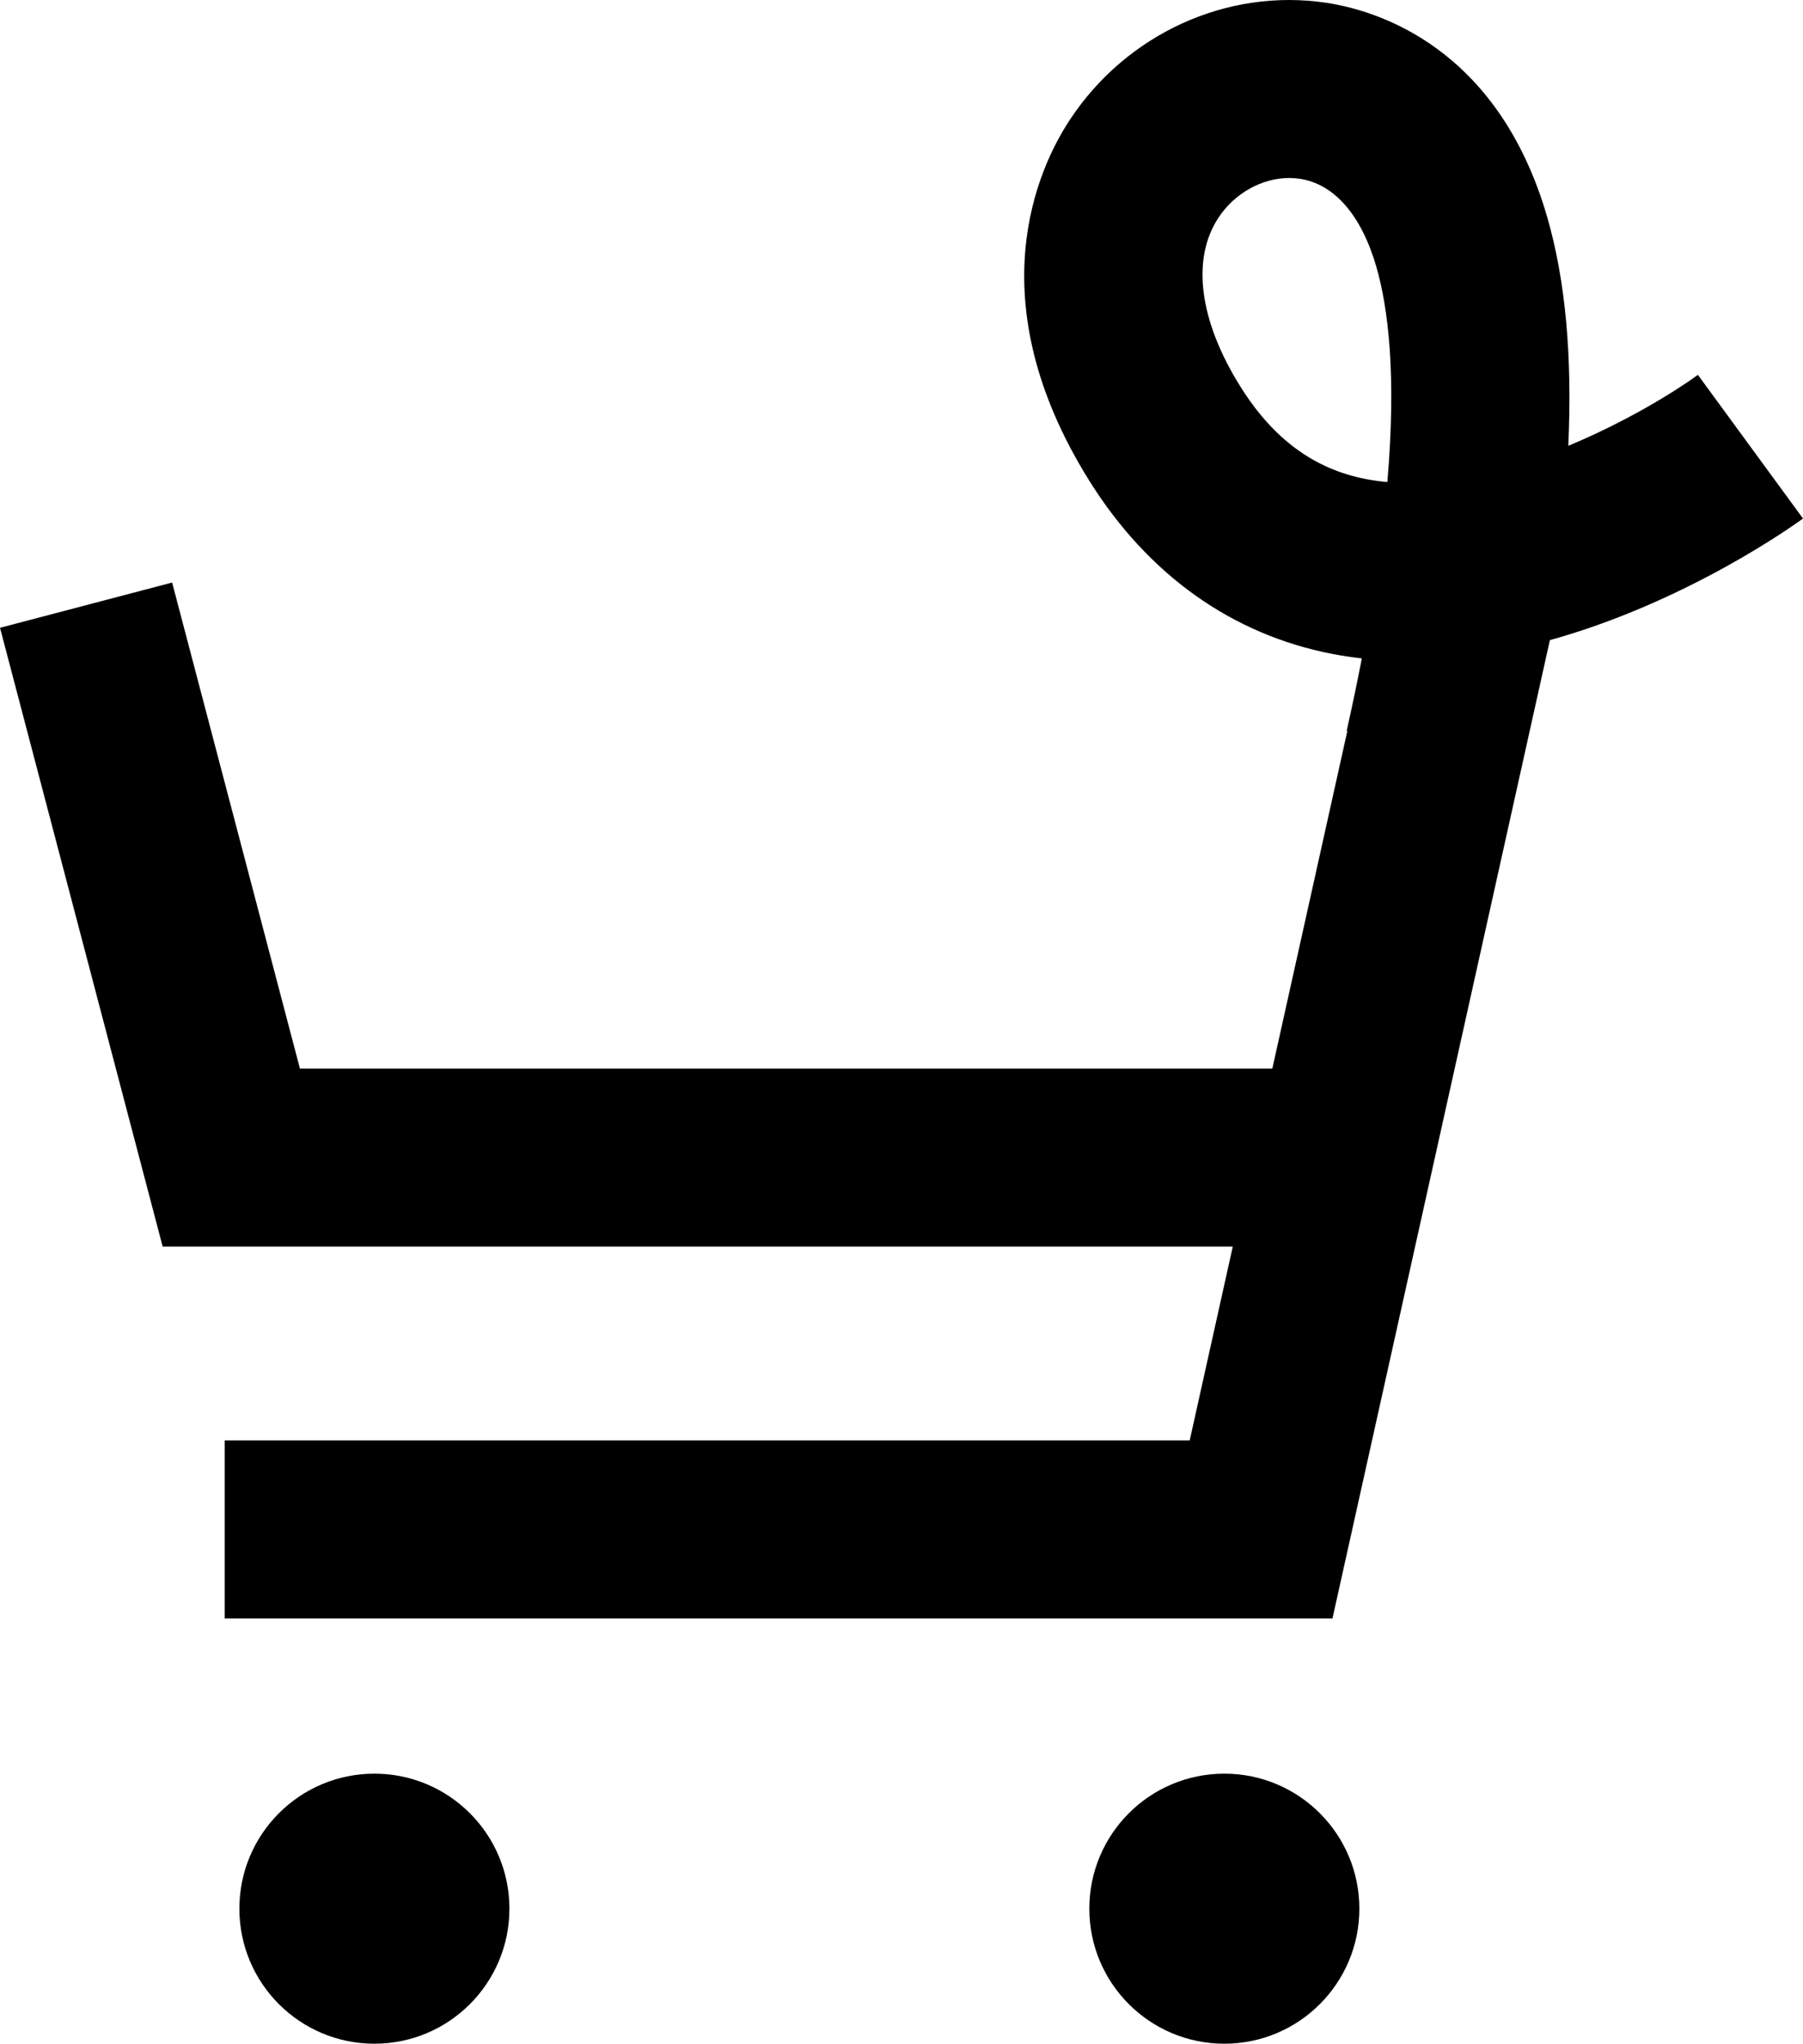
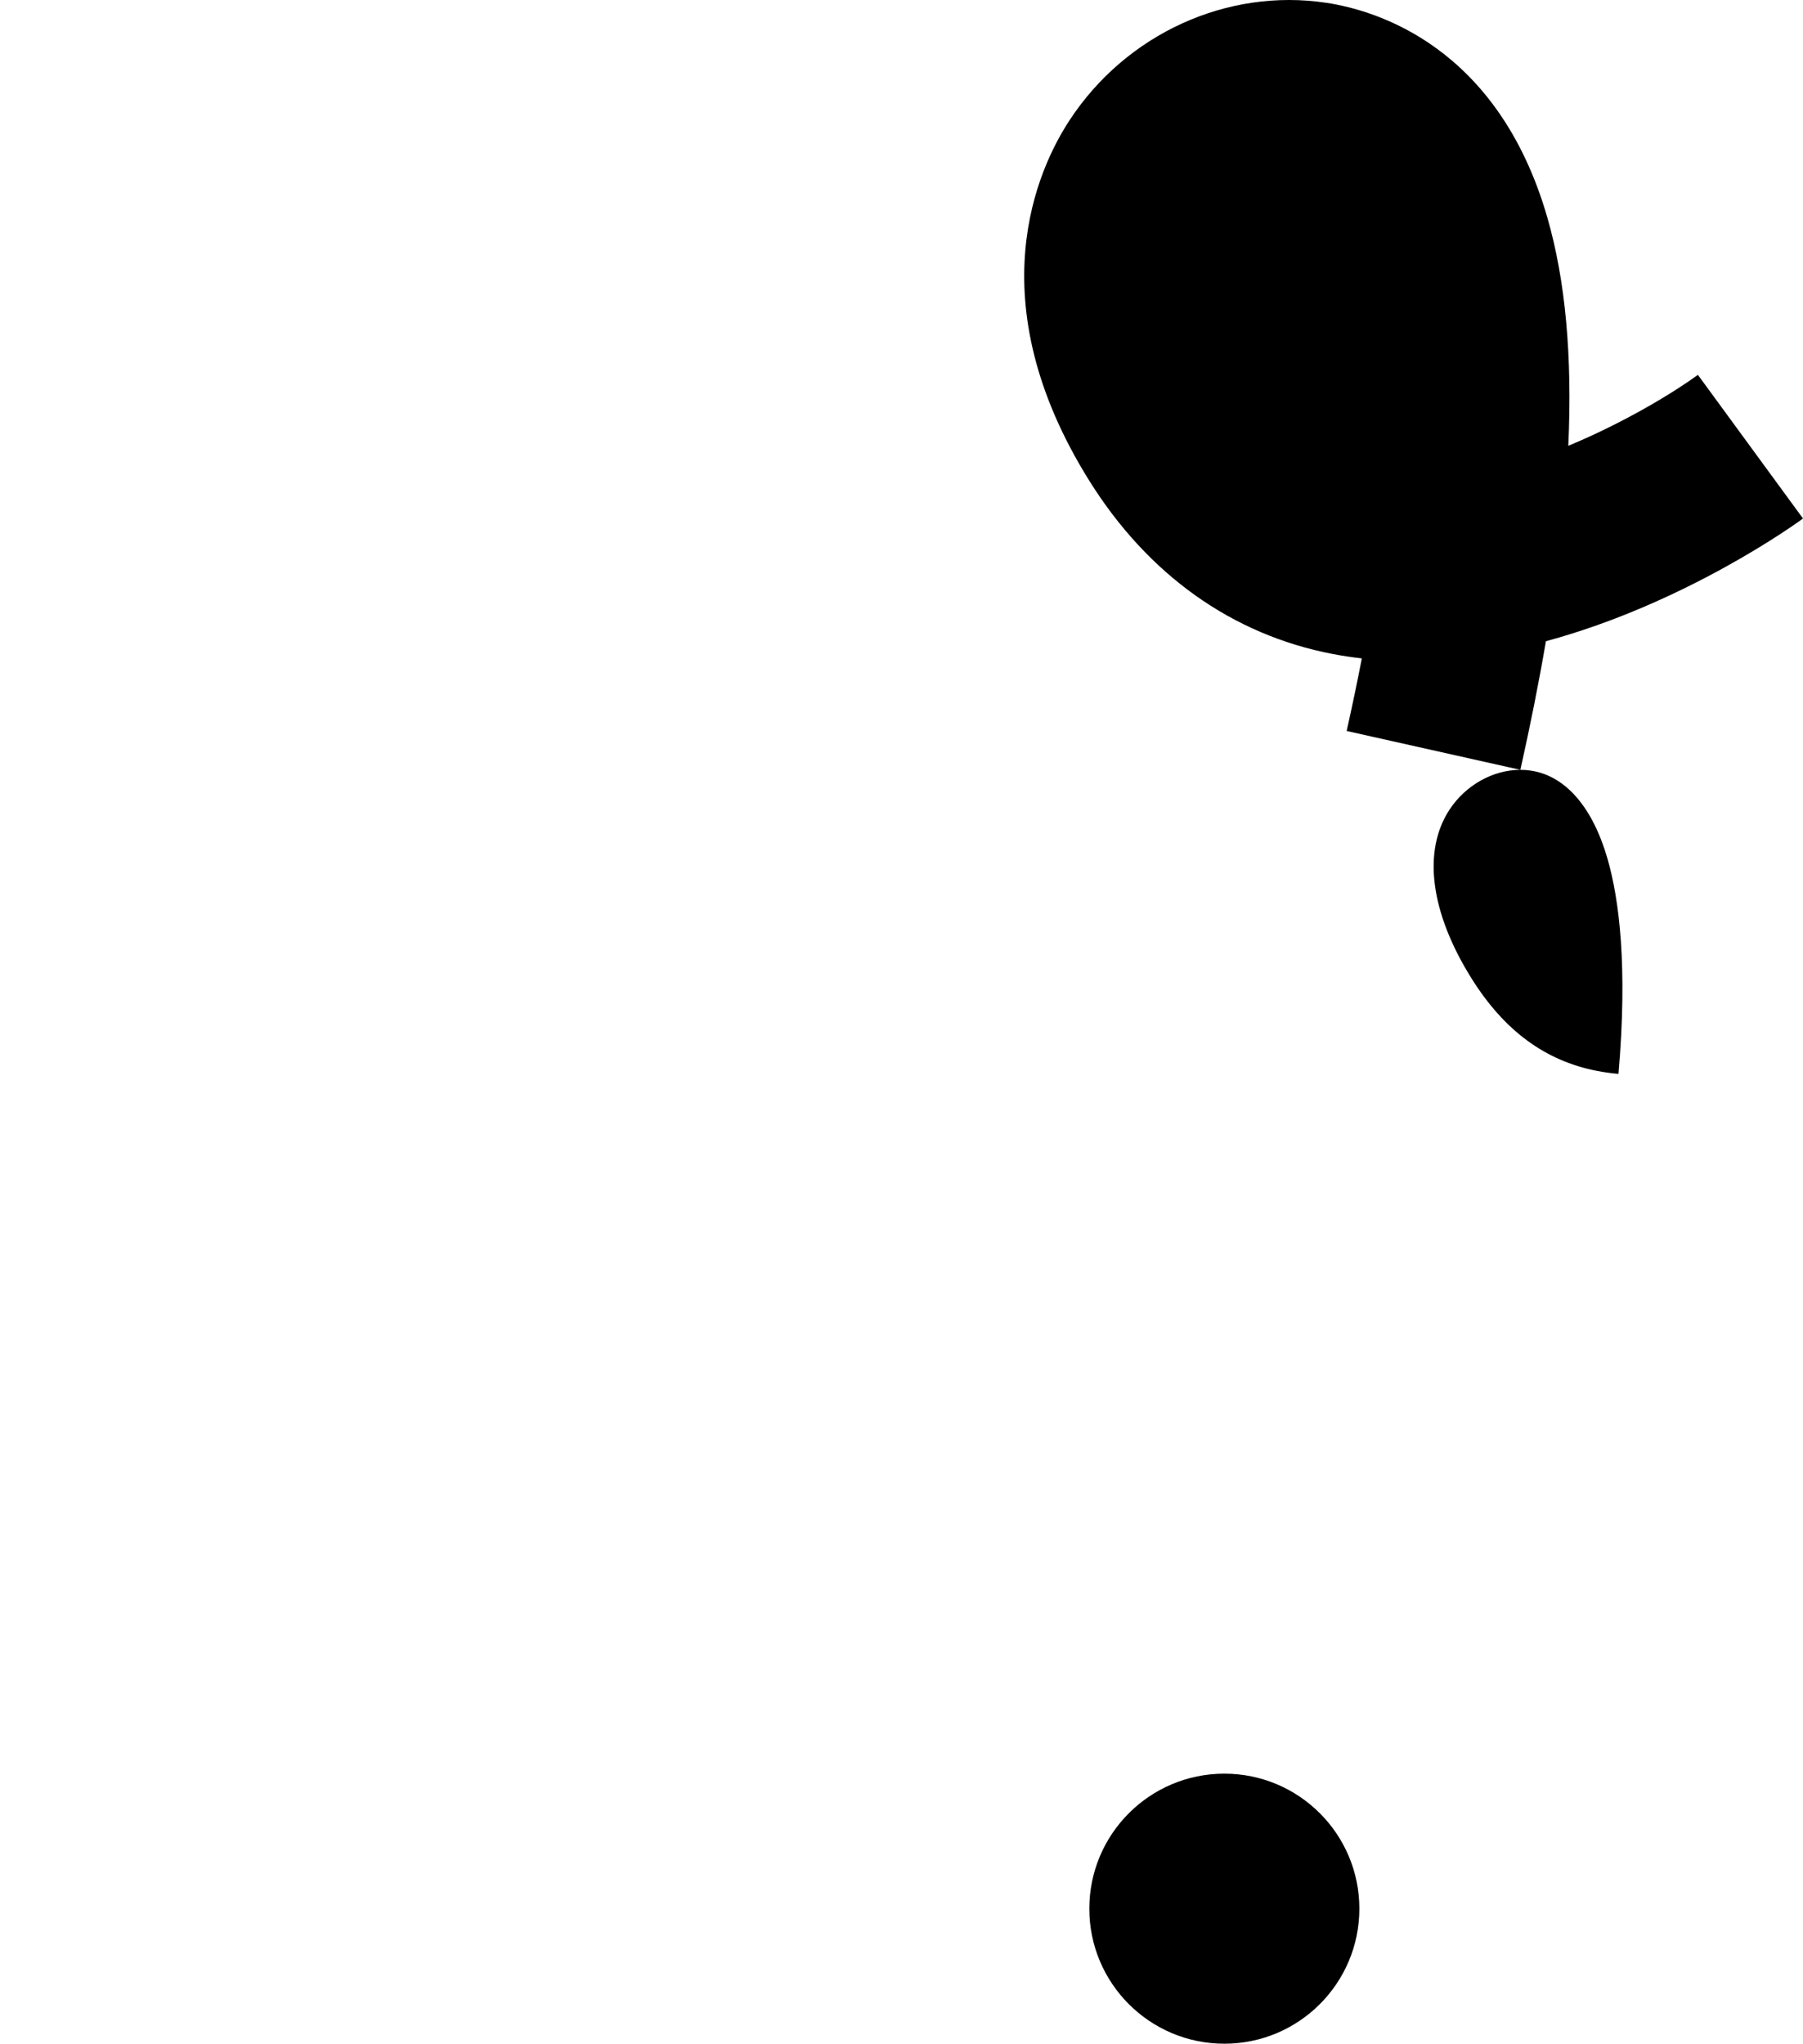
<svg xmlns="http://www.w3.org/2000/svg" id="Ebene_1" data-name="Ebene 1" viewBox="0 0 562.19 637.22">
-   <path d="M474.06,240.03l-54.16-12.12c1.77-7.91,3.34-15.45,4.73-22.63-3.05-.34-6.1-.8-9.13-1.38-31.32-6.02-57.55-24.71-75.86-54.03-35.17-56.34-15.99-97.39-6.11-112.43C351.2,10.54,382.64-3.81,413.61.88c15.57,2.36,53.45,13.59,68.85,66.9,5.64,19.52,7.83,43.13,6.55,71.22,17.83-7.42,32.89-16.65,40.41-22.12l32.77,44.79c-2.1,1.54-36.52,26.44-80.16,38.26-2.17,12.71-4.83,26.07-7.97,40.11ZM401.99,55.5c-8.46,0-17.03,4.71-22.08,12.4-8.48,12.9-6,32.06,6.81,52.56,10.18,16.31,22.98,25.76,39.14,28.9,2.21.43,4.45.74,6.73.94,2.88-33.53.24-54.39-3.44-67.13-4.64-16.06-13.1-25.8-23.83-27.42-1.1-.17-2.21-.25-3.32-.25Z" />
+   <path d="M474.06,240.03l-54.16-12.12c1.77-7.91,3.34-15.45,4.73-22.63-3.05-.34-6.1-.8-9.13-1.38-31.32-6.02-57.55-24.71-75.86-54.03-35.17-56.34-15.99-97.39-6.11-112.43C351.2,10.54,382.64-3.81,413.61.88c15.57,2.36,53.45,13.59,68.85,66.9,5.64,19.52,7.83,43.13,6.55,71.22,17.83-7.42,32.89-16.65,40.41-22.12l32.77,44.79c-2.1,1.54-36.52,26.44-80.16,38.26-2.17,12.71-4.83,26.07-7.97,40.11Zc-8.46,0-17.03,4.71-22.08,12.4-8.48,12.9-6,32.06,6.81,52.56,10.18,16.31,22.98,25.76,39.14,28.9,2.21.43,4.45.74,6.73.94,2.88-33.53.24-54.39-3.44-67.13-4.64-16.06-13.1-25.8-23.83-27.42-1.1-.17-2.21-.25-3.32-.25Z" />
  <circle cx="381.76" cy="595.11" r="42.1" />
-   <circle cx="116.74" cy="595.11" r="42.1" />
-   <polygon points="415.48 504.6 70.06 504.6 70.06 449.1 370.96 449.1 432 174.43 486.18 186.47 415.48 504.6" />
-   <polygon points="420.43 388.67 50.72 388.67 0 195.74 53.67 181.63 93.52 333.17 420.43 333.17 420.43 388.67" />
</svg>